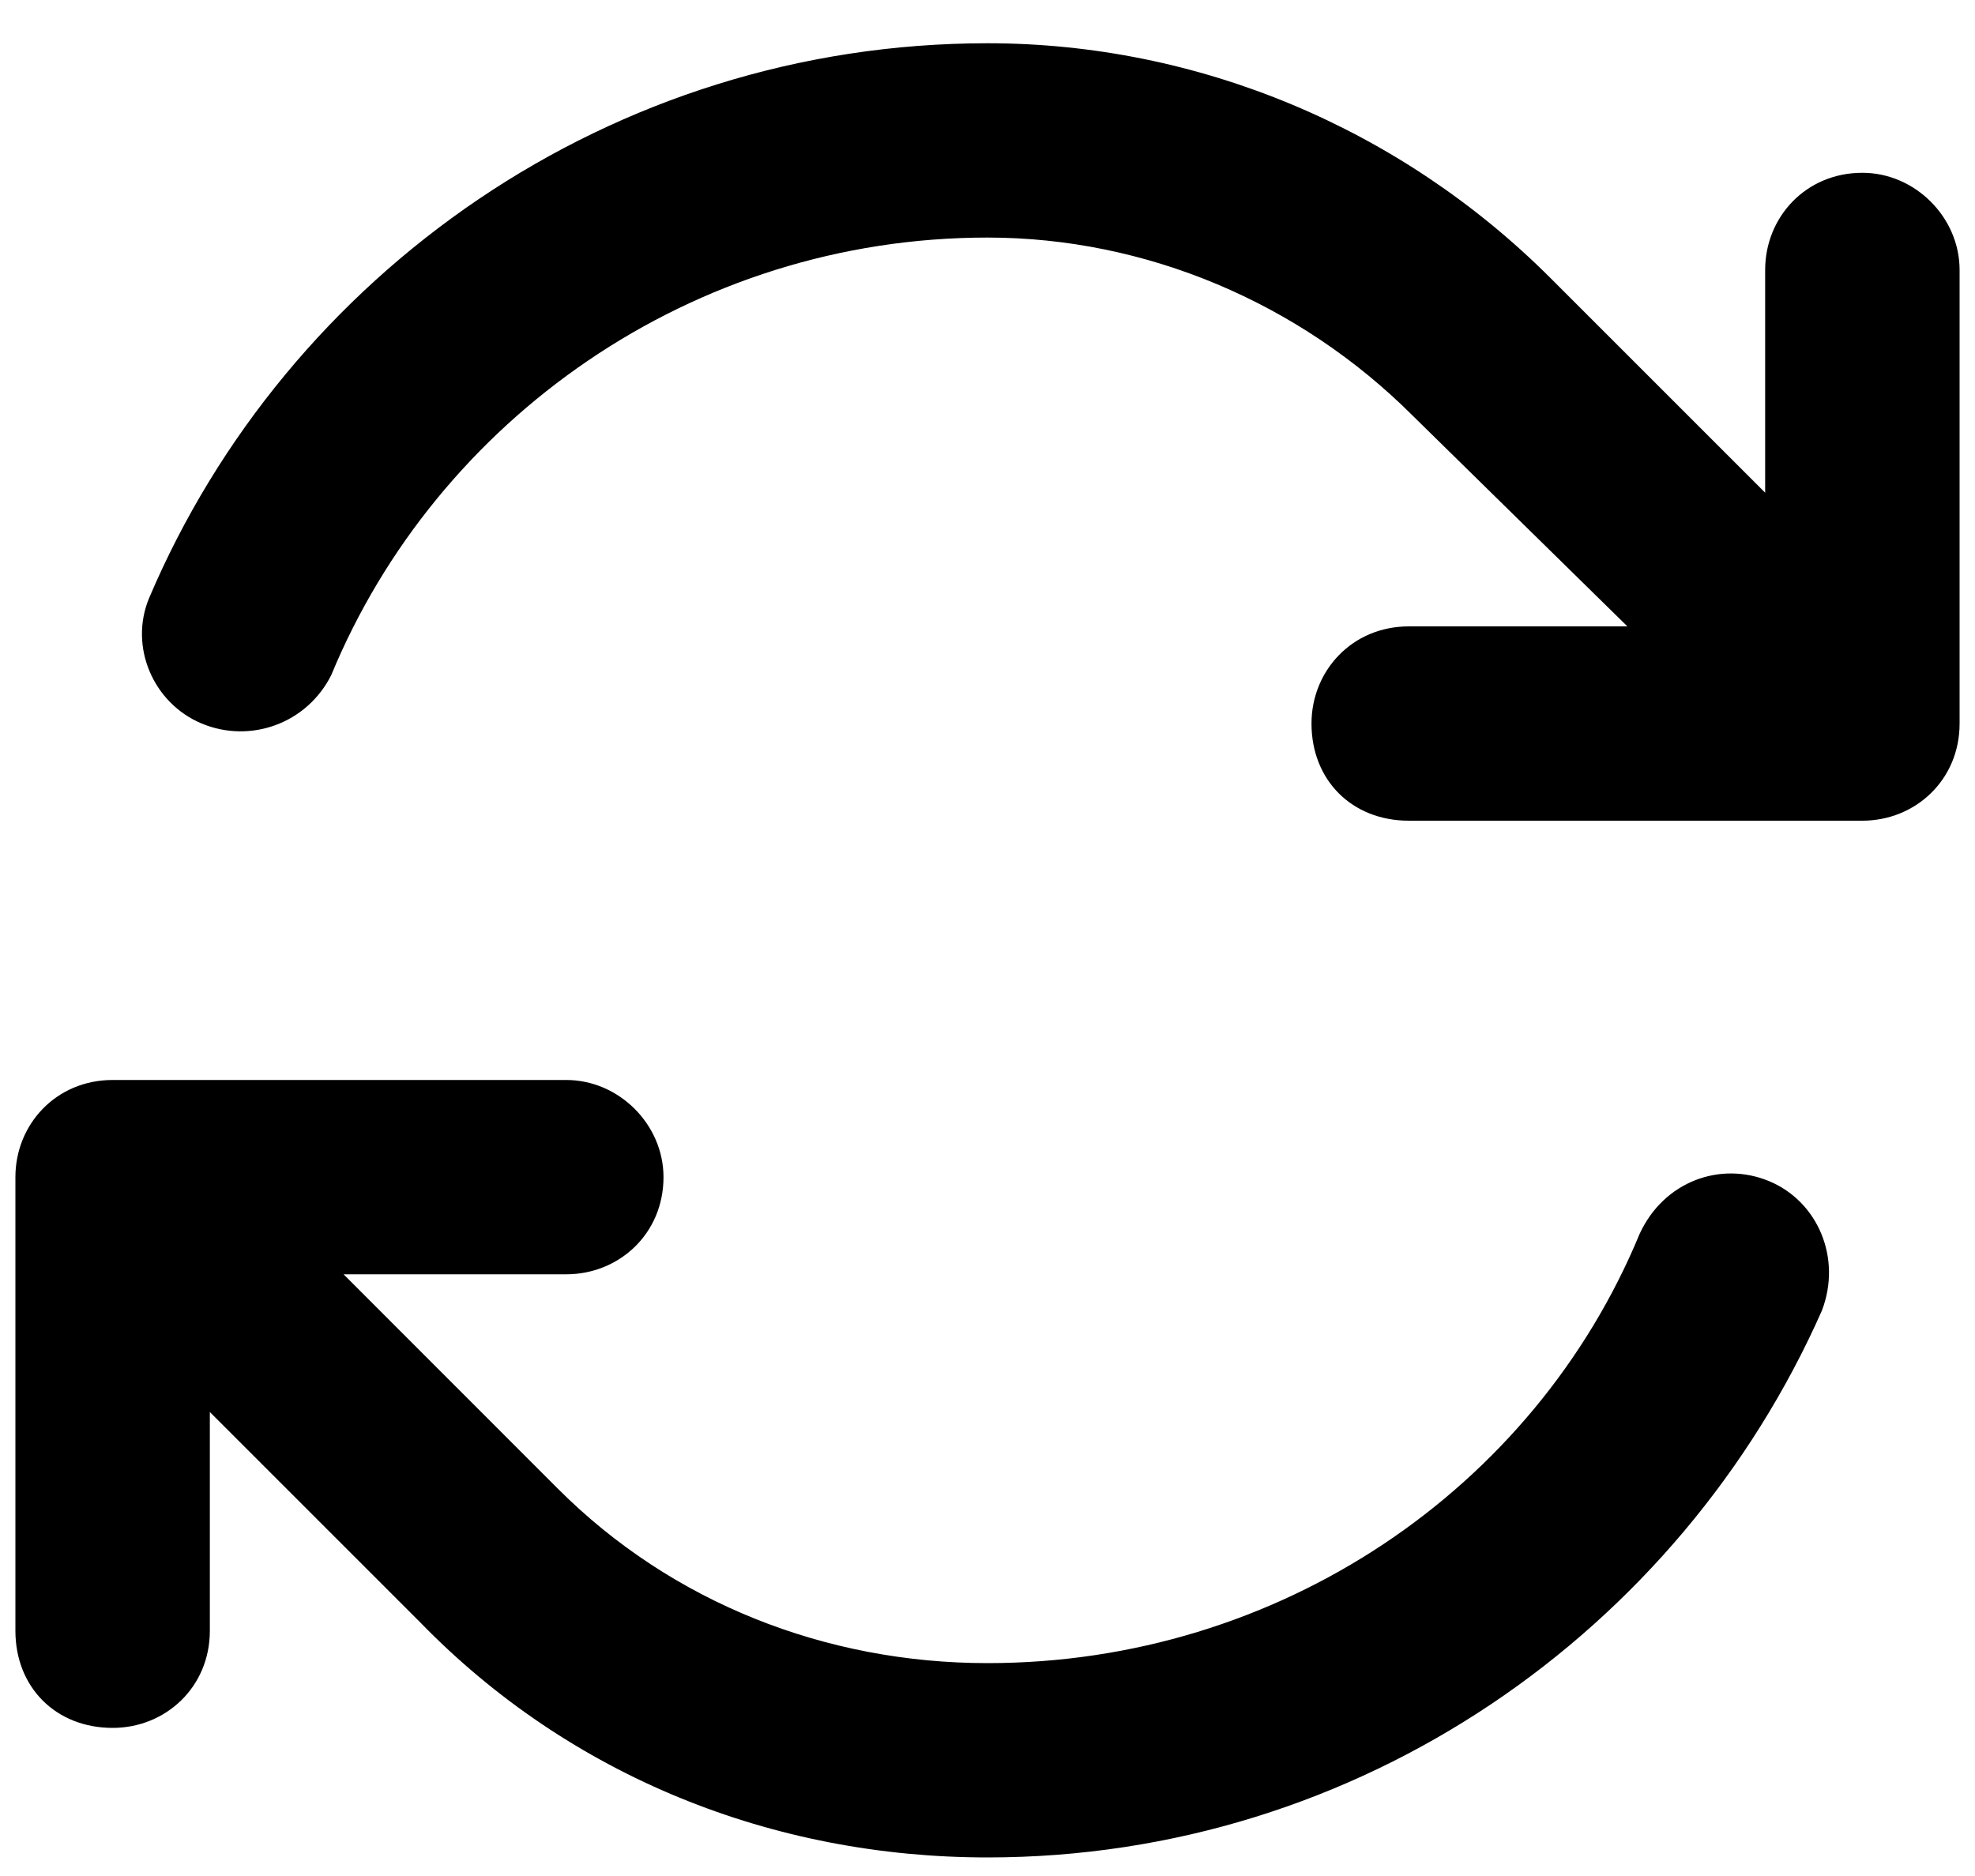
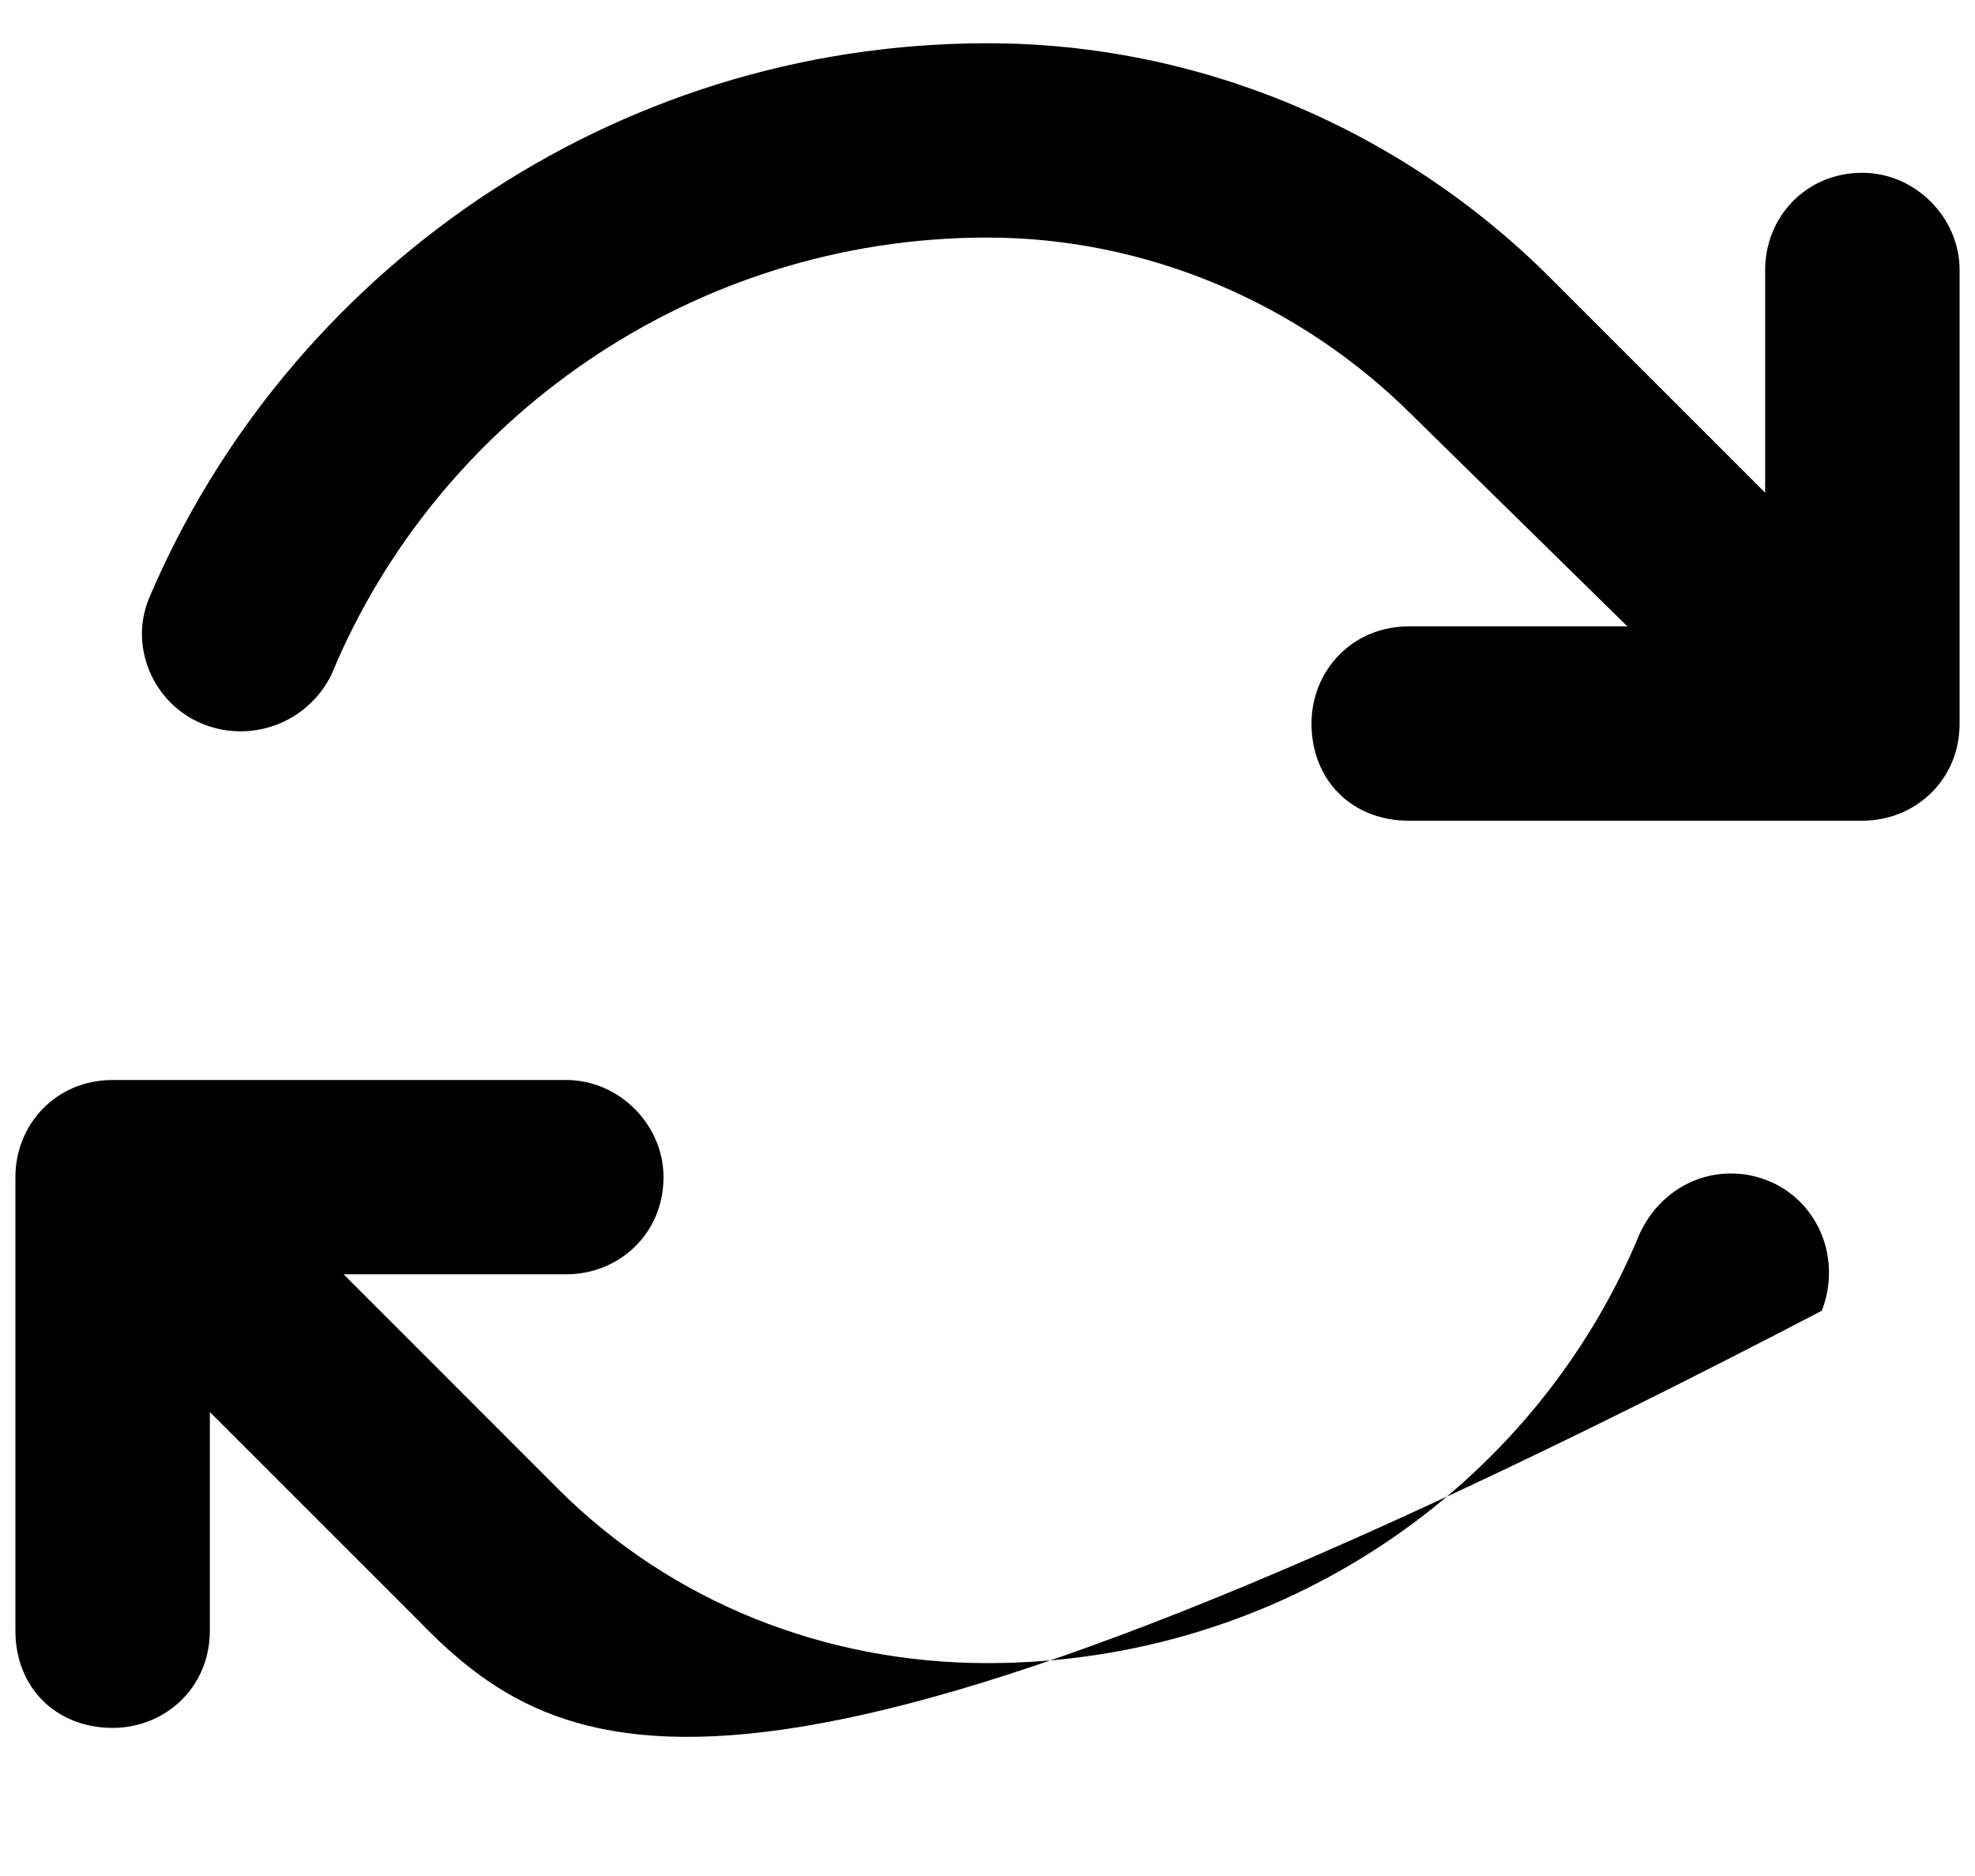
<svg xmlns="http://www.w3.org/2000/svg" width="20" height="19" viewBox="0 0 20 19" fill="none">
-   <path d="M3.355 6.836C3.109 7.328 2.535 7.533 2.043 7.328C1.551 7.123 1.305 6.549 1.51 6.057C2.904 2.775 6.186 0.438 10 0.438C12.133 0.438 14.184 1.299 15.701 2.816L17.875 4.99V2.734C17.875 2.201 18.285 1.75 18.859 1.75C19.393 1.75 19.844 2.201 19.844 2.734V7.328C19.844 7.902 19.393 8.312 18.859 8.312H14.266C13.691 8.312 13.281 7.902 13.281 7.328C13.281 6.795 13.691 6.344 14.266 6.344H16.48L14.307 4.211C13.158 3.062 11.6 2.406 10 2.406C7.006 2.406 4.422 4.252 3.355 6.836ZM18.449 13.275C17.014 16.516 13.773 18.812 10 18.812C7.826 18.812 5.775 17.992 4.258 16.434L2.125 14.301V16.516C2.125 17.09 1.674 17.5 1.141 17.5C0.566 17.5 0.156 17.09 0.156 16.516V11.922C0.156 11.389 0.566 10.938 1.141 10.938H5.734C6.268 10.938 6.719 11.389 6.719 11.922C6.719 12.496 6.268 12.906 5.734 12.906H3.479L5.652 15.08C6.801 16.229 8.359 16.844 10 16.844C12.953 16.844 15.537 15.08 16.604 12.496C16.85 11.963 17.424 11.758 17.916 11.963C18.408 12.168 18.654 12.742 18.449 13.275Z" fill="black" />
+   <path d="M3.355 6.836C3.109 7.328 2.535 7.533 2.043 7.328C1.551 7.123 1.305 6.549 1.51 6.057C2.904 2.775 6.186 0.438 10 0.438C12.133 0.438 14.184 1.299 15.701 2.816L17.875 4.99V2.734C17.875 2.201 18.285 1.75 18.859 1.75C19.393 1.75 19.844 2.201 19.844 2.734V7.328C19.844 7.902 19.393 8.312 18.859 8.312H14.266C13.691 8.312 13.281 7.902 13.281 7.328C13.281 6.795 13.691 6.344 14.266 6.344H16.48L14.307 4.211C13.158 3.062 11.6 2.406 10 2.406C7.006 2.406 4.422 4.252 3.355 6.836ZM18.449 13.275C7.826 18.812 5.775 17.992 4.258 16.434L2.125 14.301V16.516C2.125 17.09 1.674 17.5 1.141 17.5C0.566 17.5 0.156 17.09 0.156 16.516V11.922C0.156 11.389 0.566 10.938 1.141 10.938H5.734C6.268 10.938 6.719 11.389 6.719 11.922C6.719 12.496 6.268 12.906 5.734 12.906H3.479L5.652 15.08C6.801 16.229 8.359 16.844 10 16.844C12.953 16.844 15.537 15.08 16.604 12.496C16.85 11.963 17.424 11.758 17.916 11.963C18.408 12.168 18.654 12.742 18.449 13.275Z" fill="black" />
</svg>